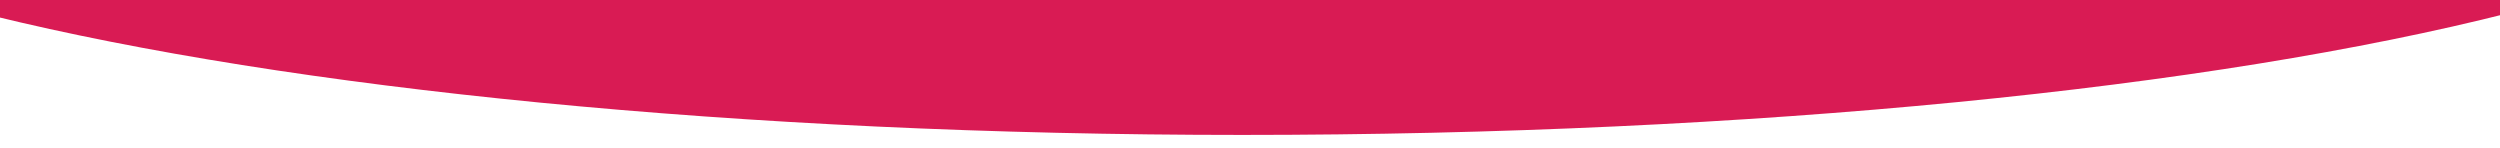
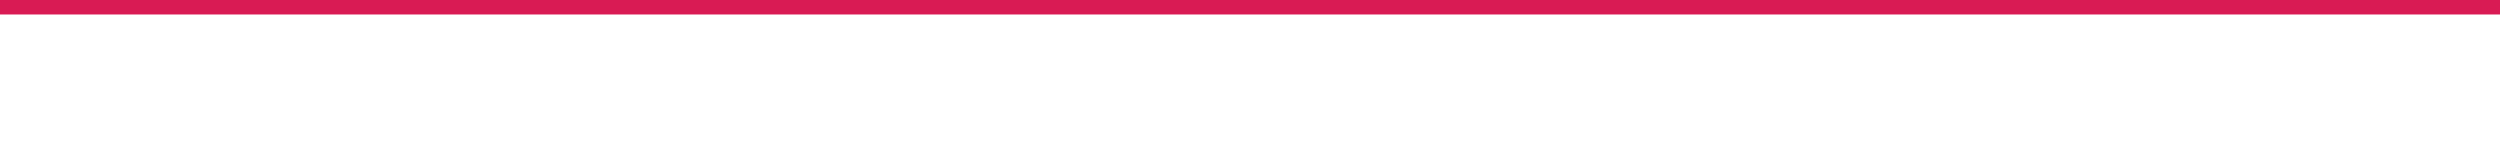
<svg xmlns="http://www.w3.org/2000/svg" version="1.1" id="Layer_1" x="0px" y="0px" width="1574.922px" height="93.246px" viewBox="0 0 1574.922 93.246" enable-background="new 0 0 1574.922 93.246" xml:space="preserve">
-   <path fill="#D91B54" d="M1580.961,8.1V6.123h-1587v104h1V9.852C182.325,55.752,465.533,85,782.461,85  C1105.665,85,1393.781,55.578,1580.961,8.1z" />
  <rect x="-7.039" y="-91.877" fill="#D91B54" width="1615" height="101" />
</svg>